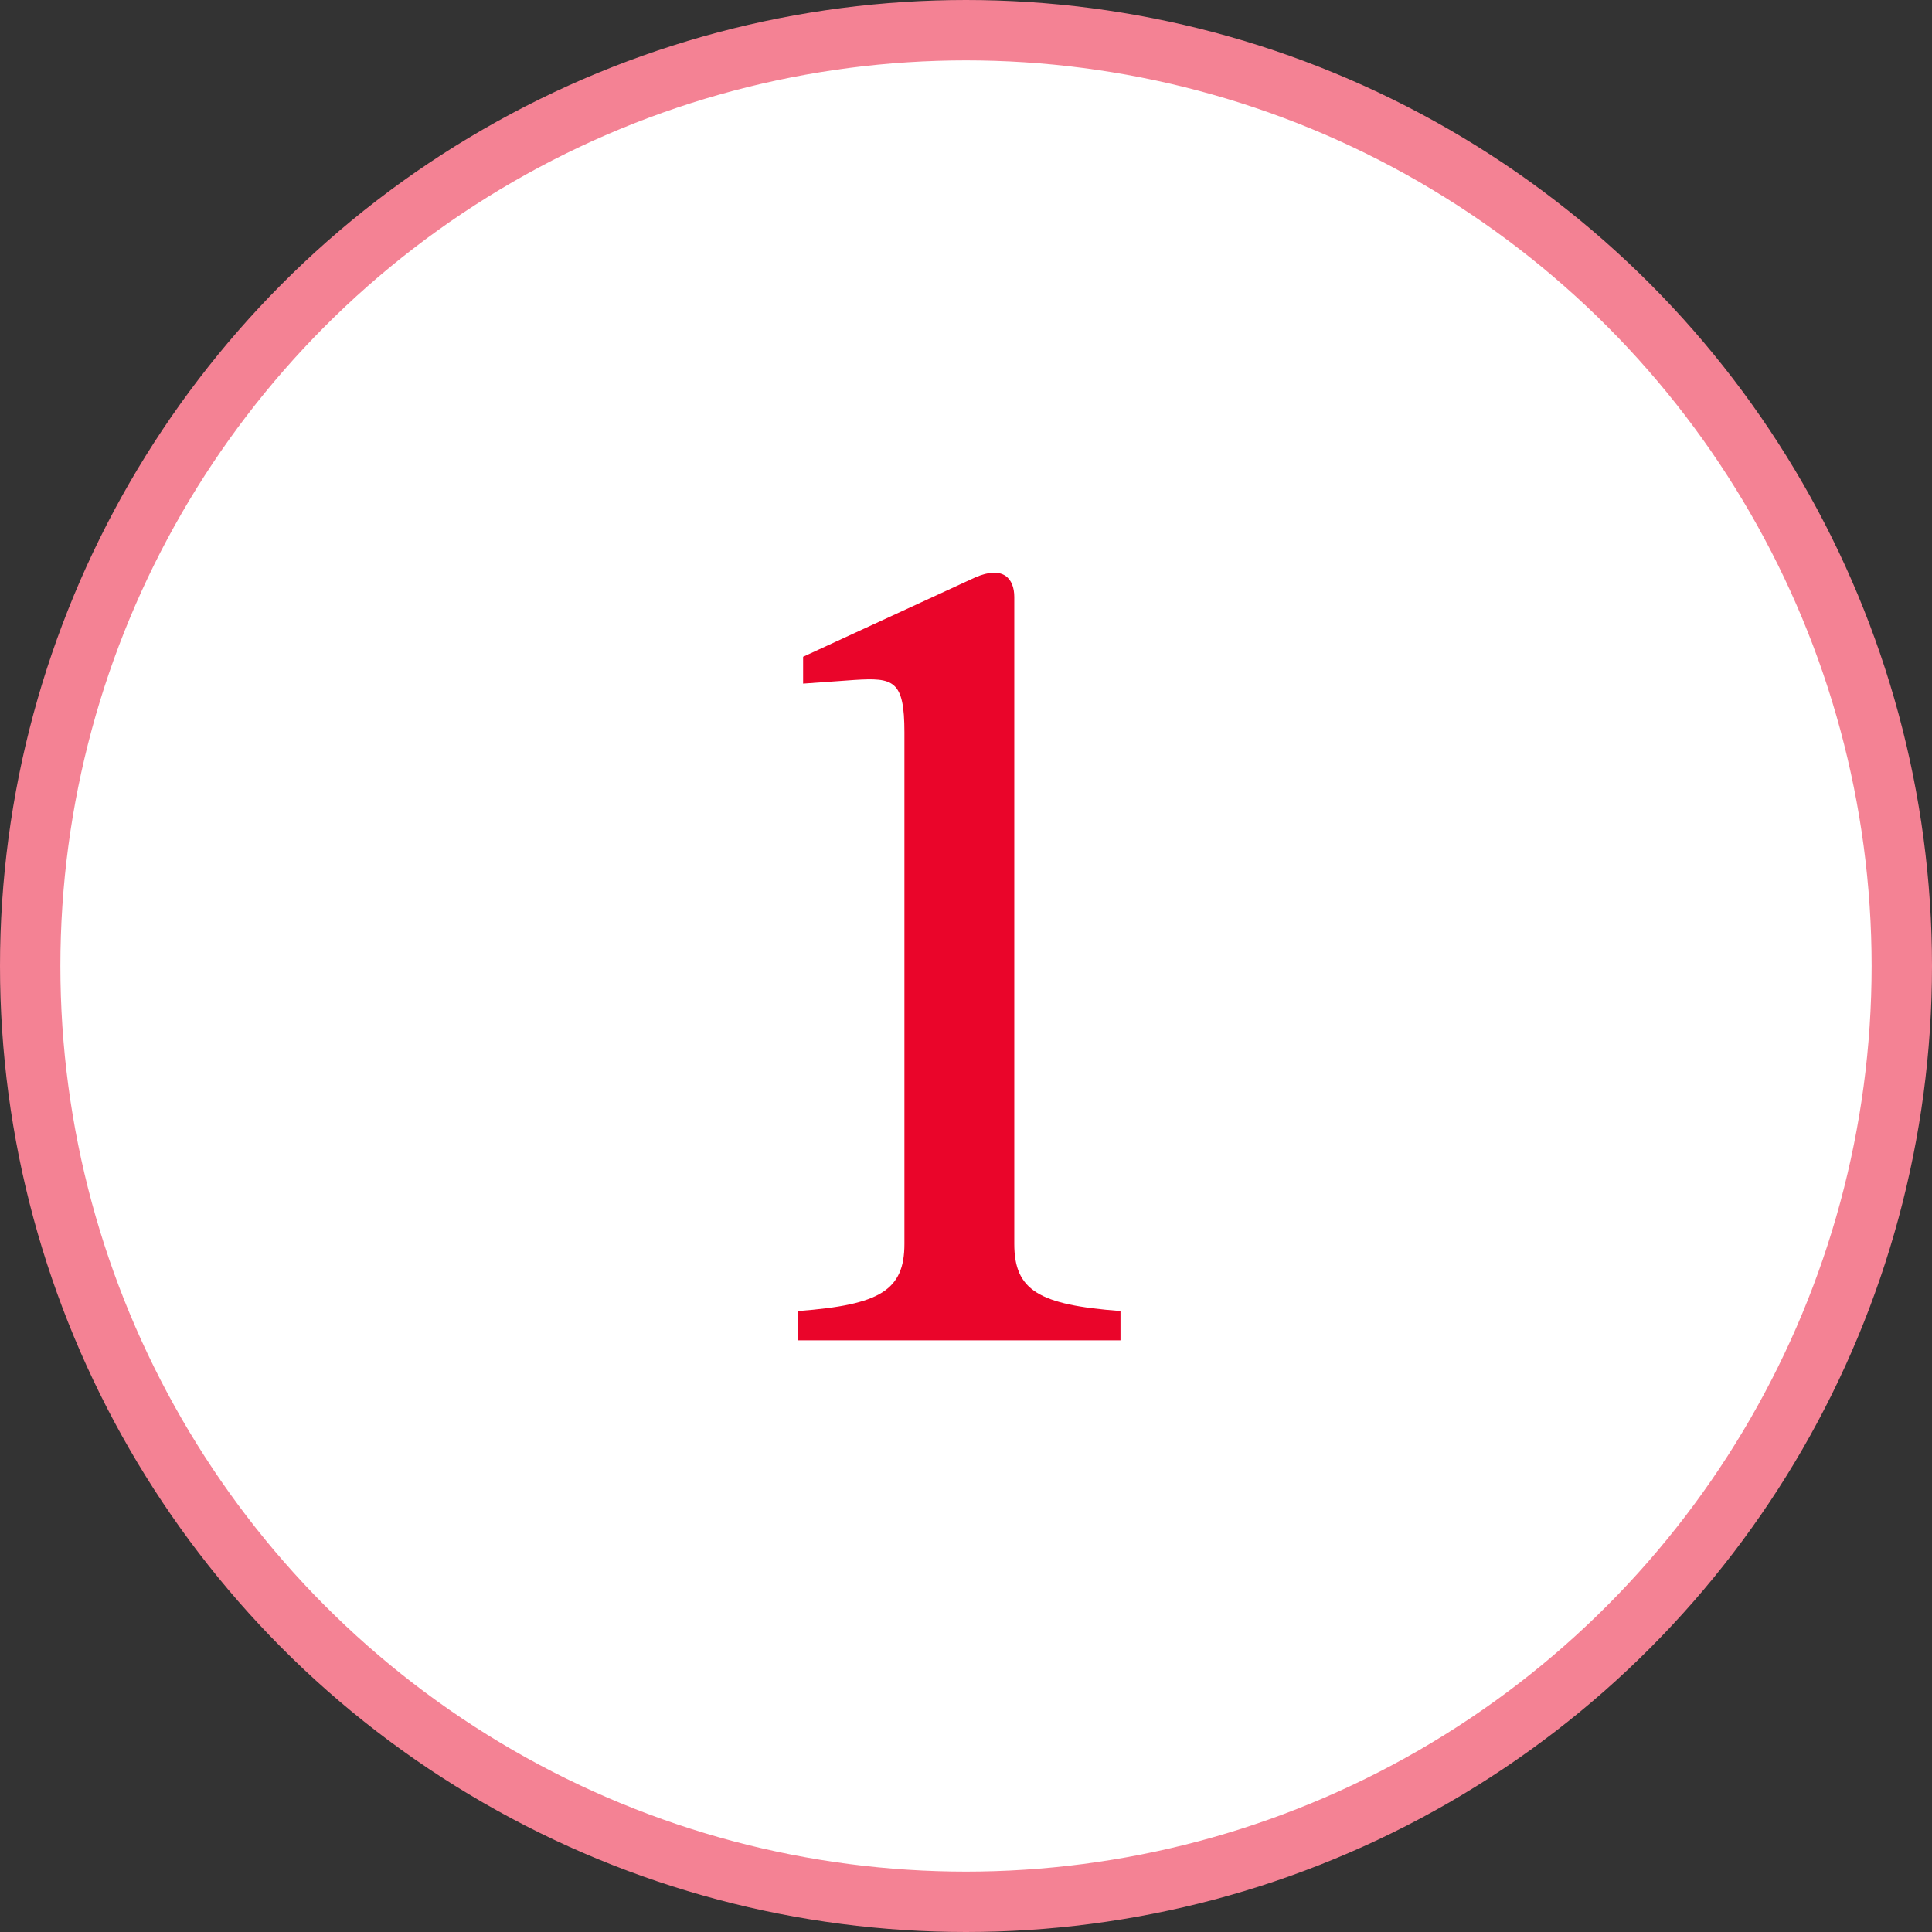
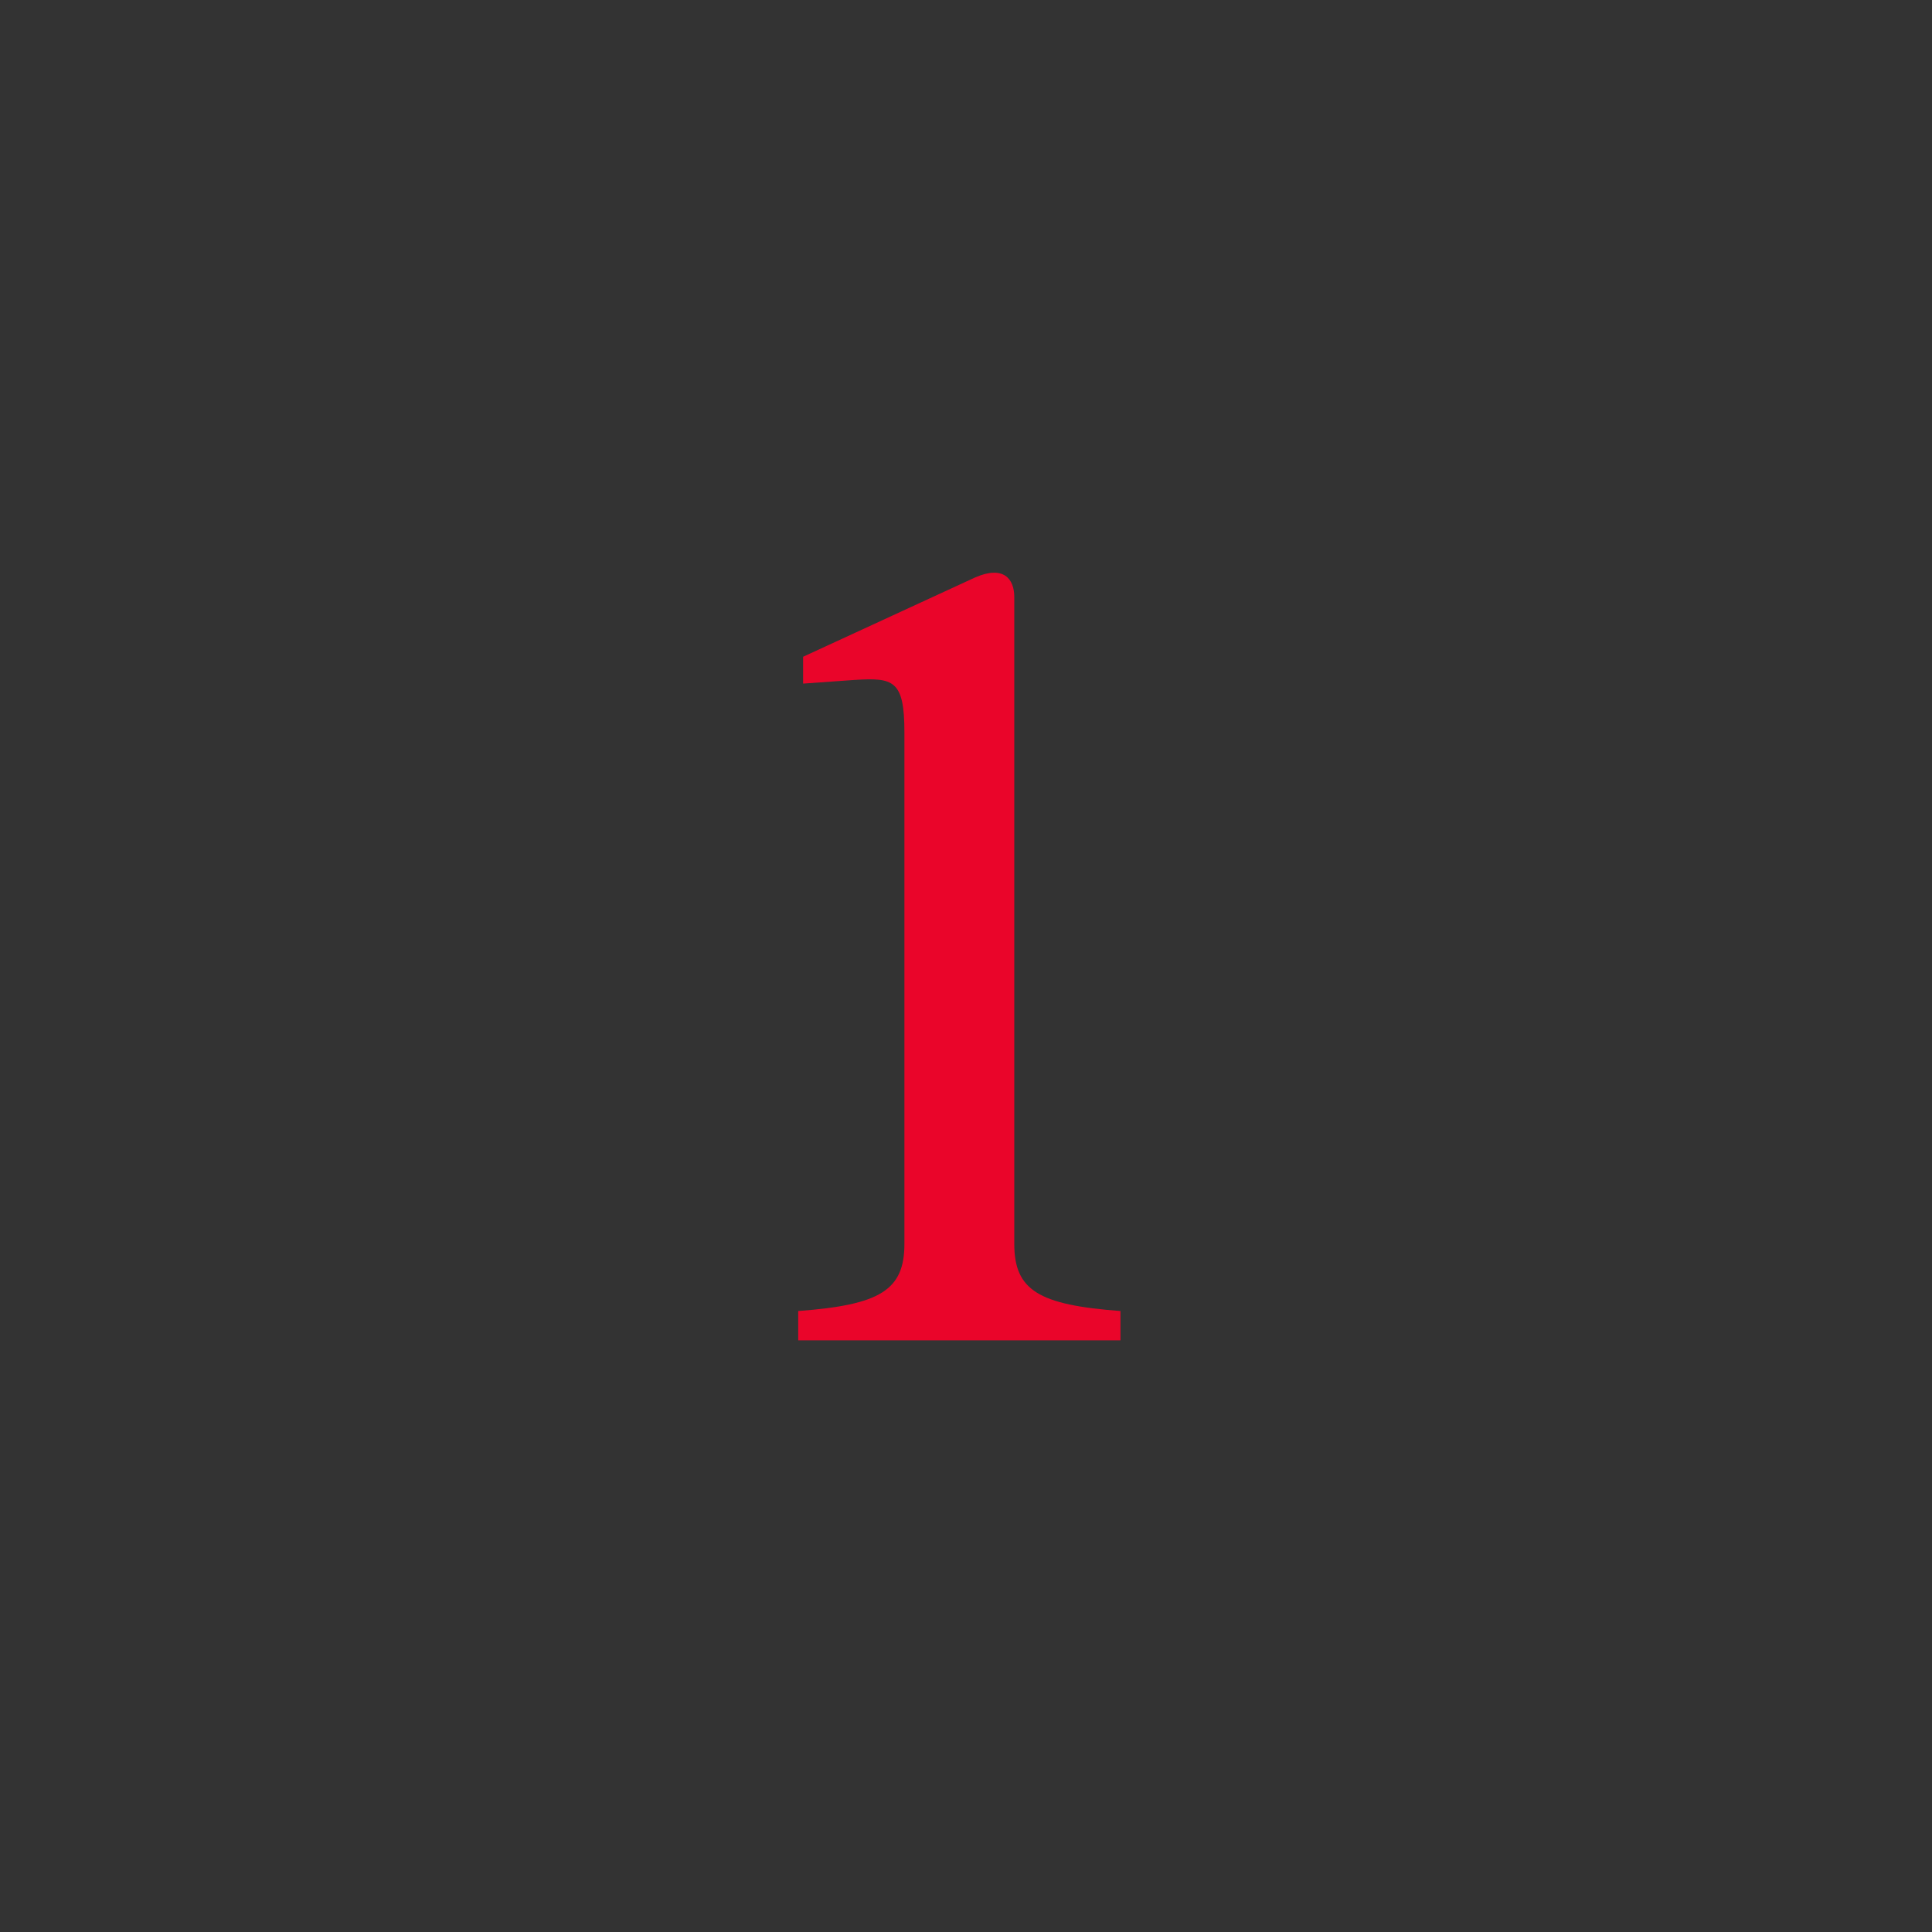
<svg xmlns="http://www.w3.org/2000/svg" width="96" height="96" viewBox="0 0 96 96" fill="none">
  <rect x="0" y="0" width="96" height="96" fill="#333333" stroke="none" />
-   <circle cx="48" cy="48" r="46.5" fill="white" stroke="#F48294" stroke-width="3" />
  <path d="M39.663 65.144C43.727 64.841 44.94 64.113 44.94 61.808V36.394C44.94 33.786 44.394 33.665 42.453 33.786L39.906 33.968V32.634L48.458 28.691C49.853 28.084 50.399 28.752 50.399 29.662V61.808C50.399 64.113 51.612 64.841 55.676 65.144V66.6H39.663V65.144Z" fill="#EA052A" />
</svg>